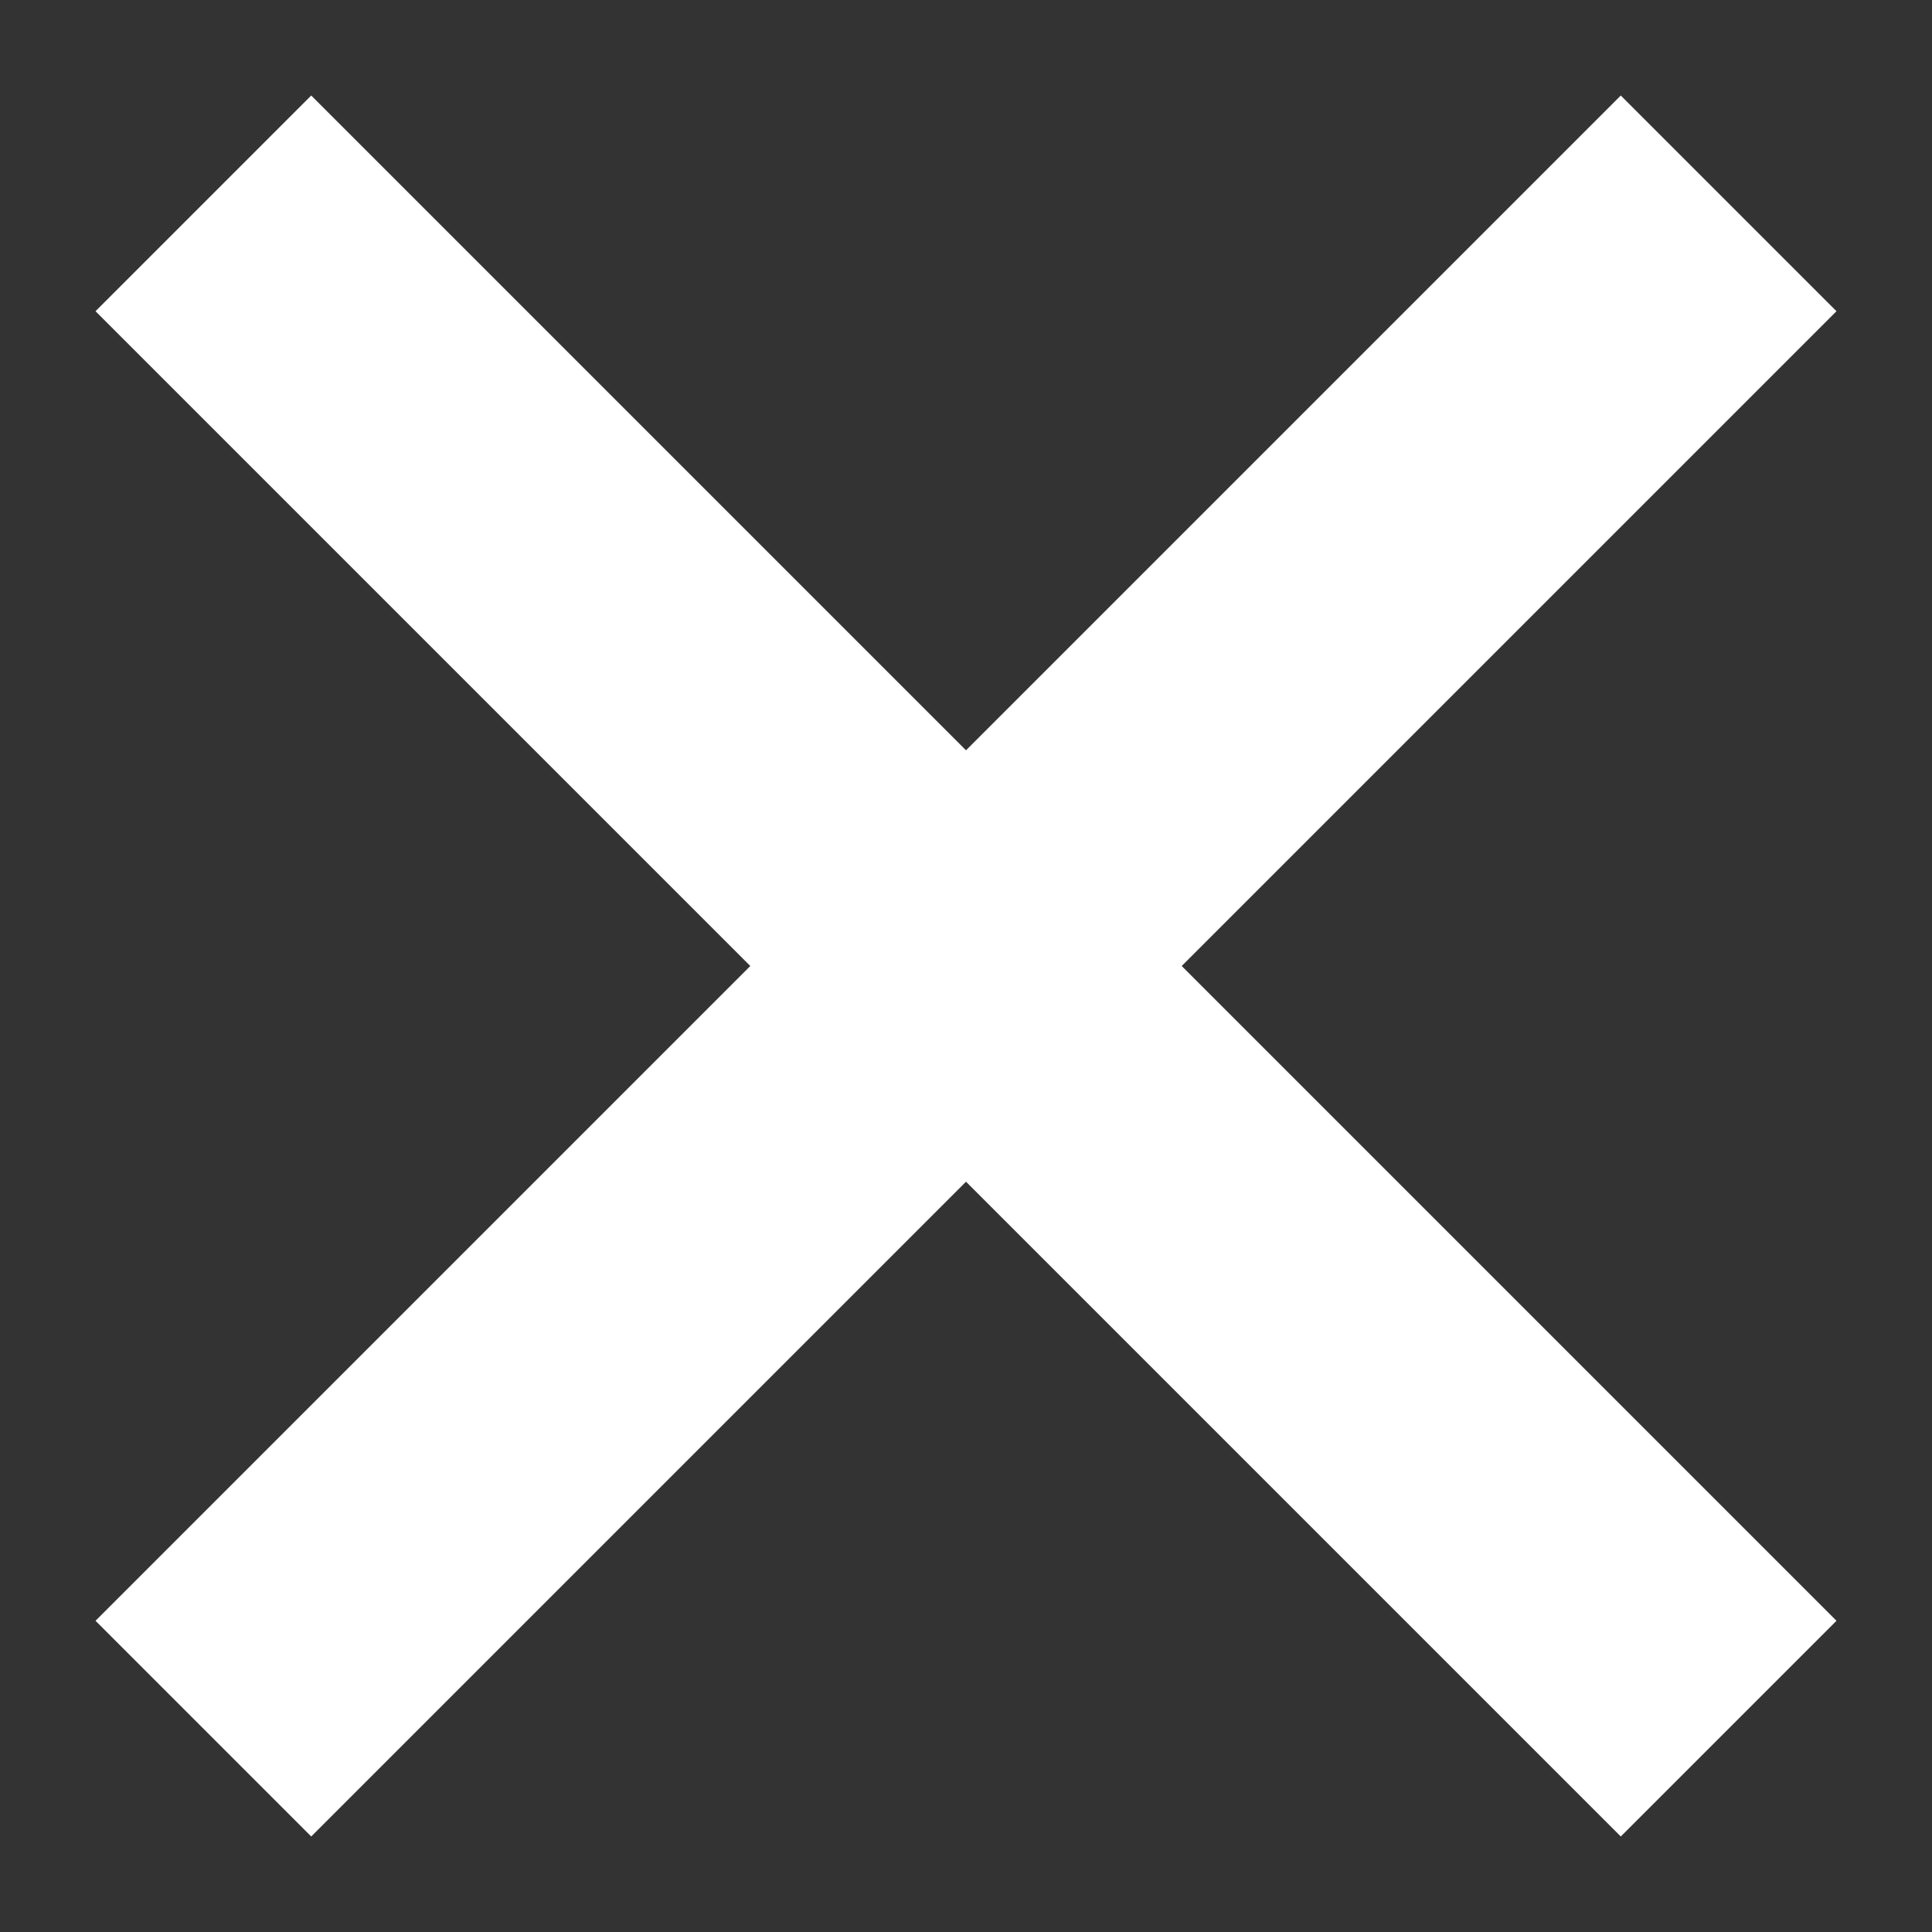
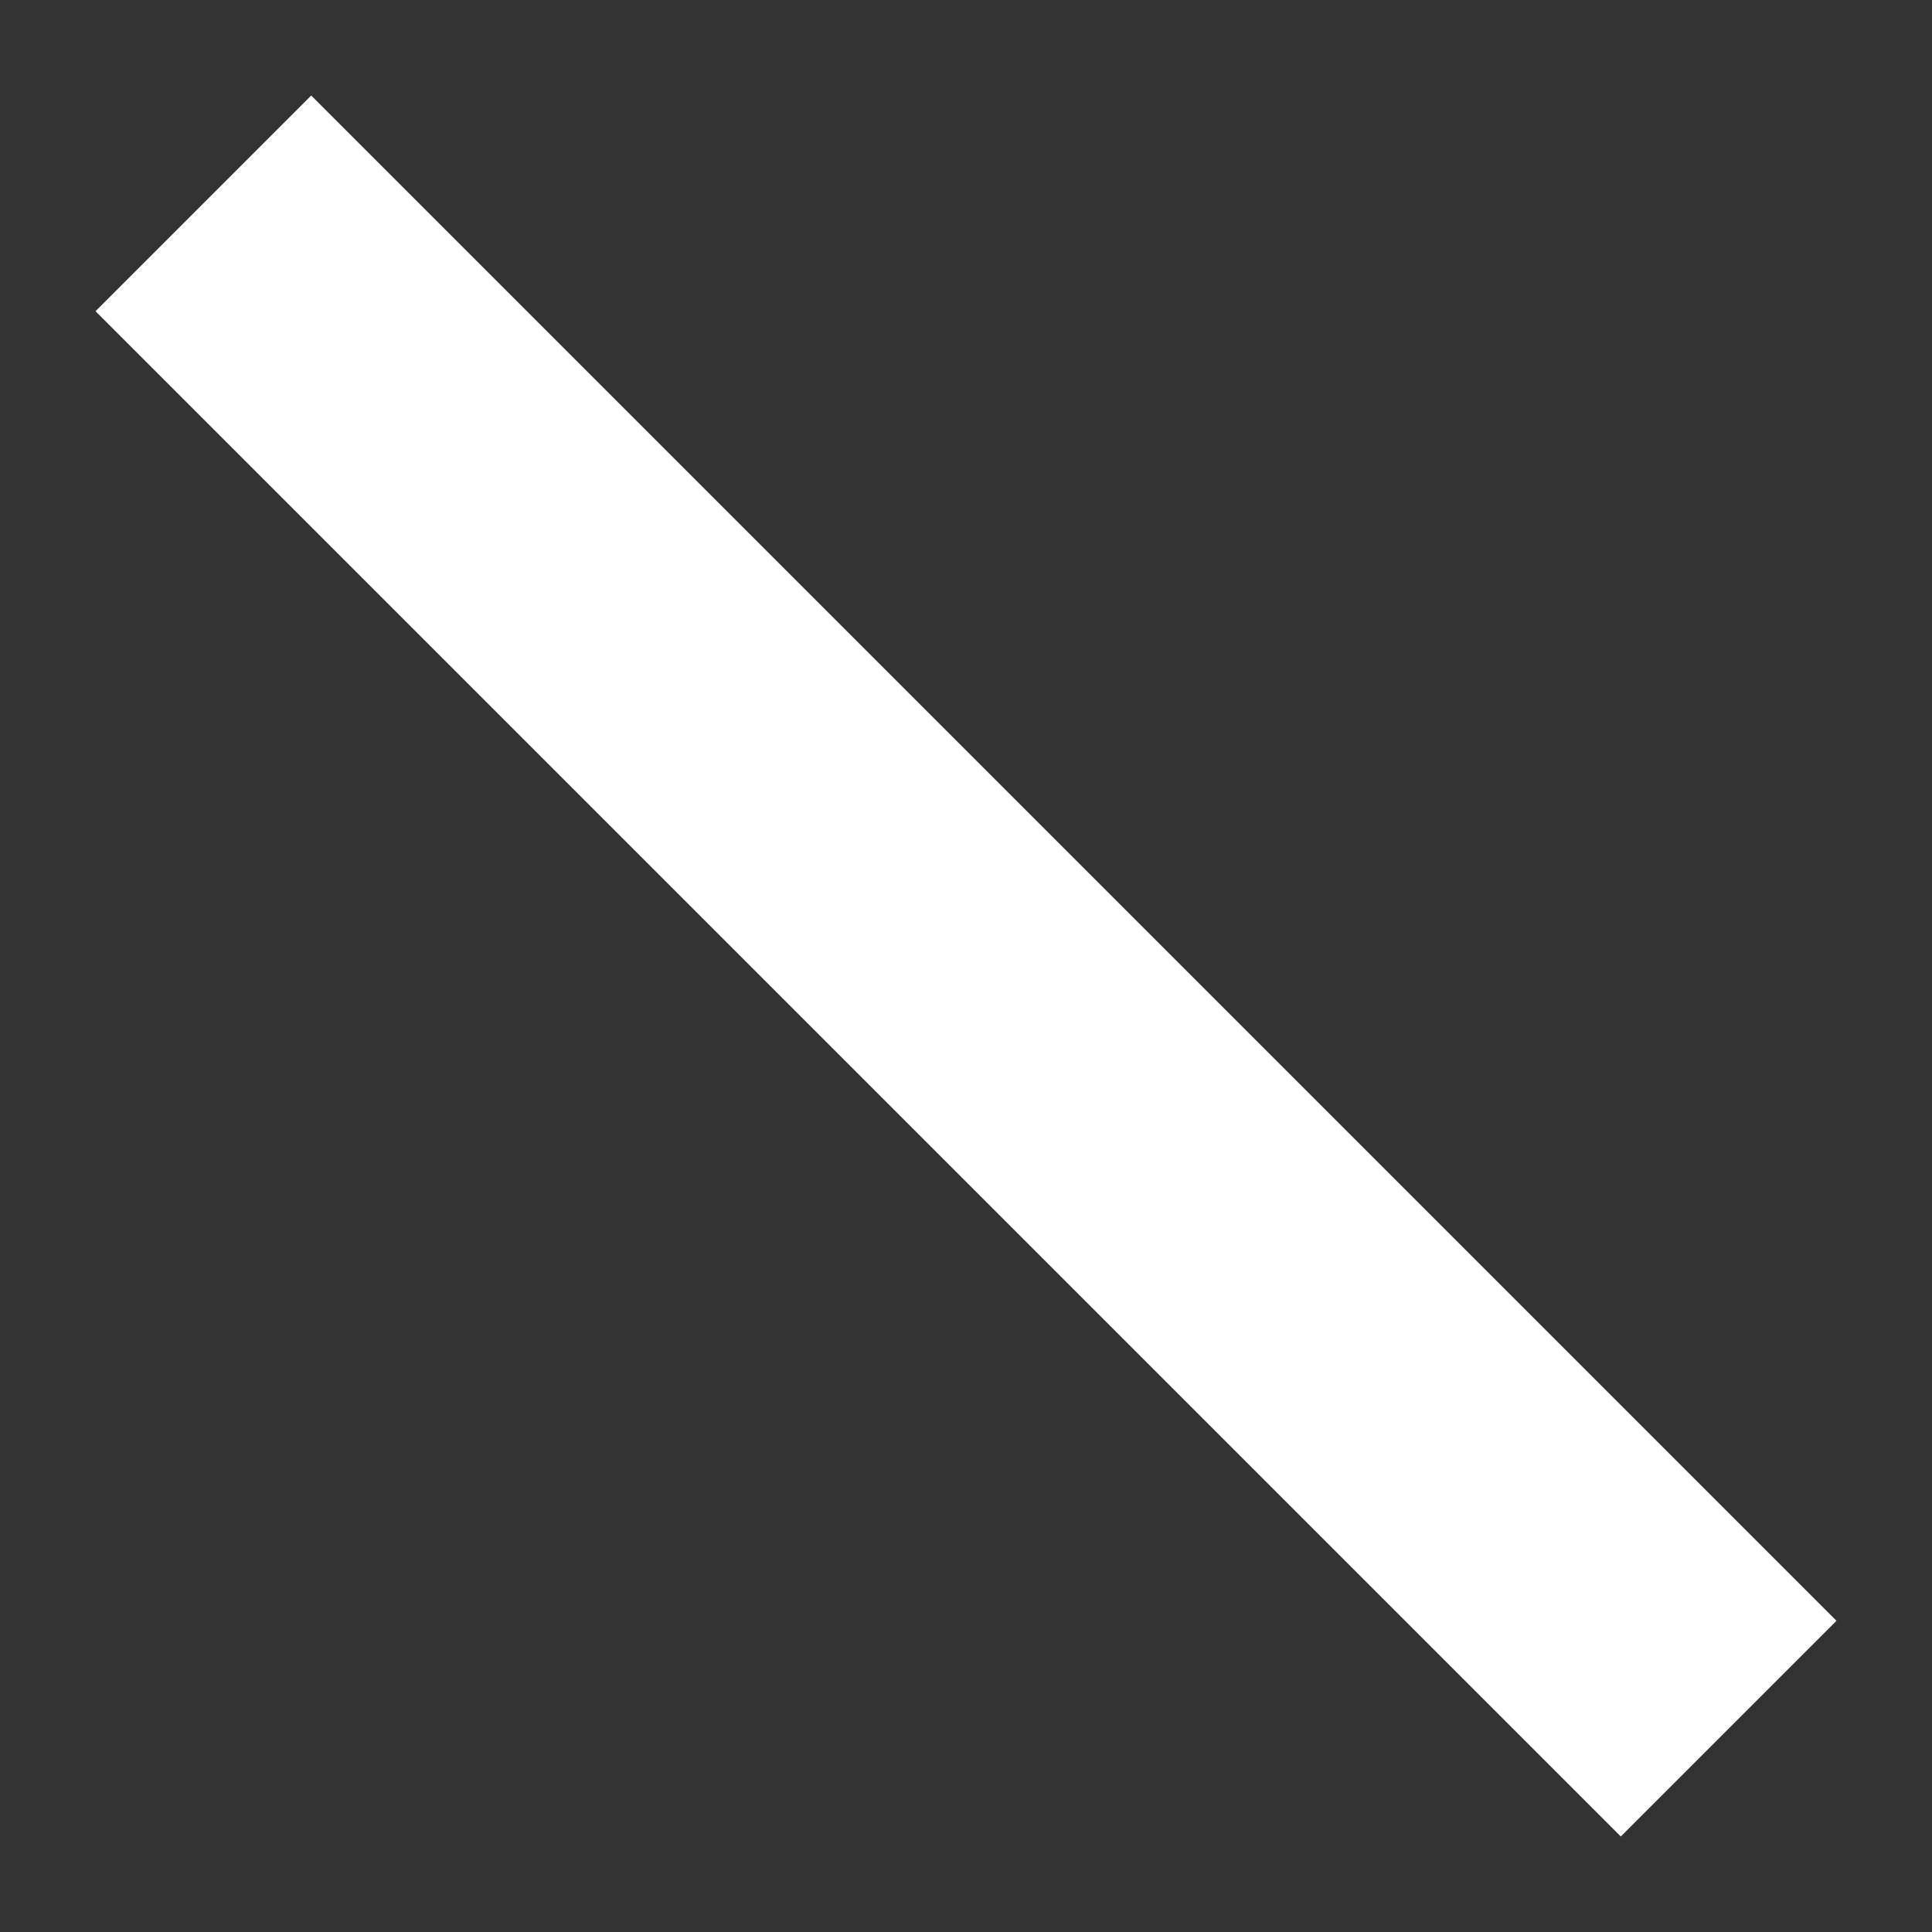
<svg xmlns="http://www.w3.org/2000/svg" width="19" height="19" viewBox="0 0 19 19" fill="none">
  <rect x="0" y="0" width="19" height="19" fill="#333333" stroke="none" />
-   <path d="M2 17L17 2" stroke="white" stroke-width="3" />
  <path d="M2 2L17 17" stroke="white" stroke-width="3" />
</svg>